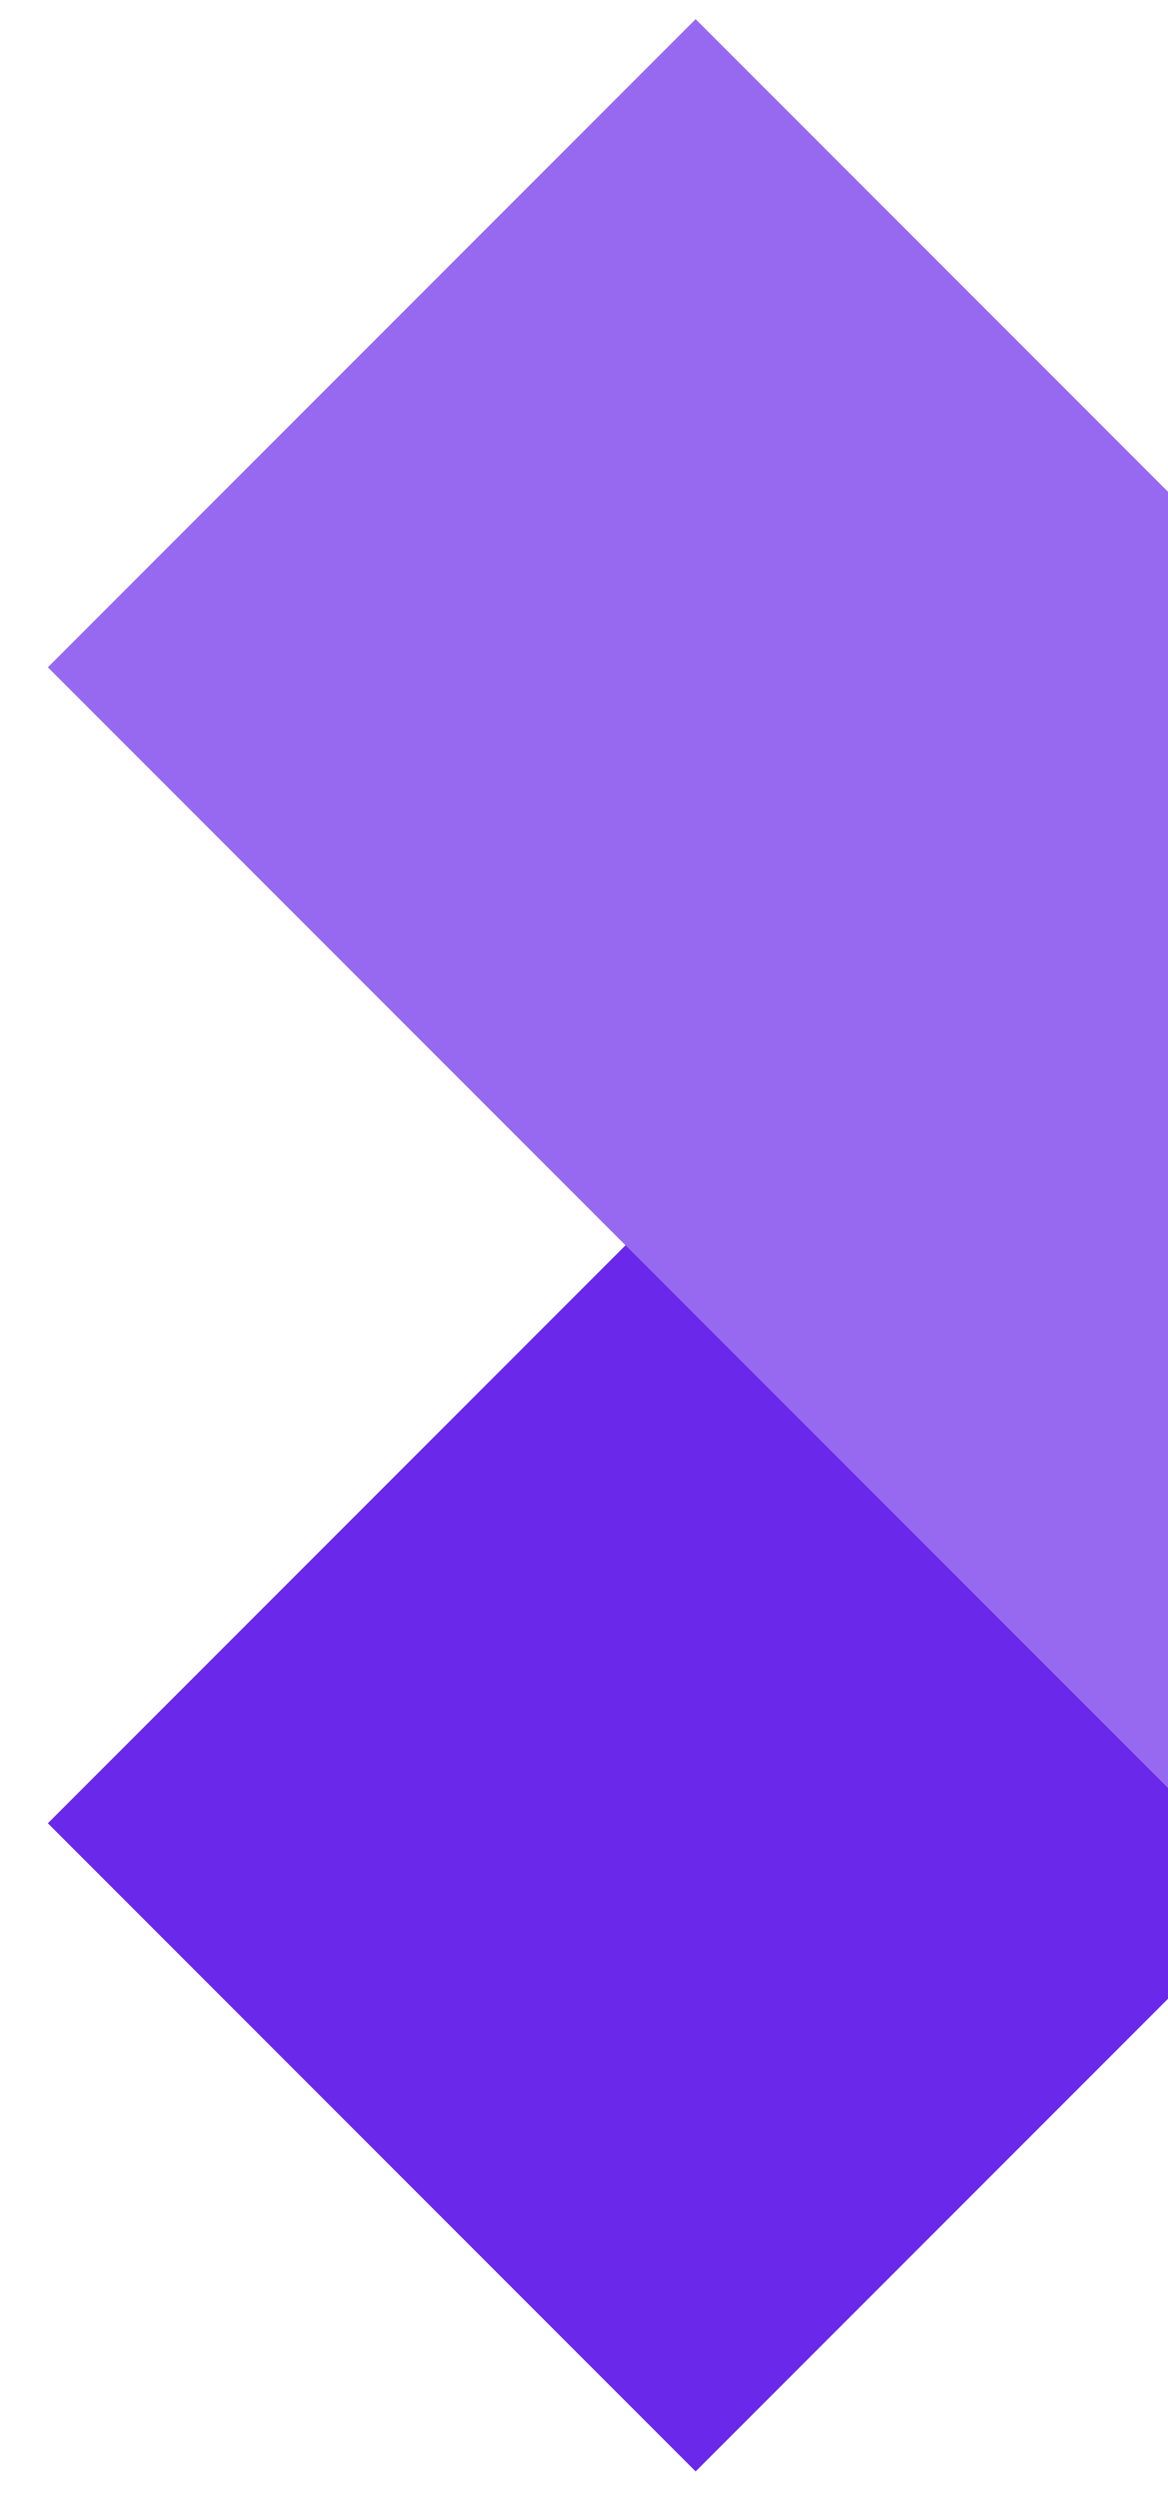
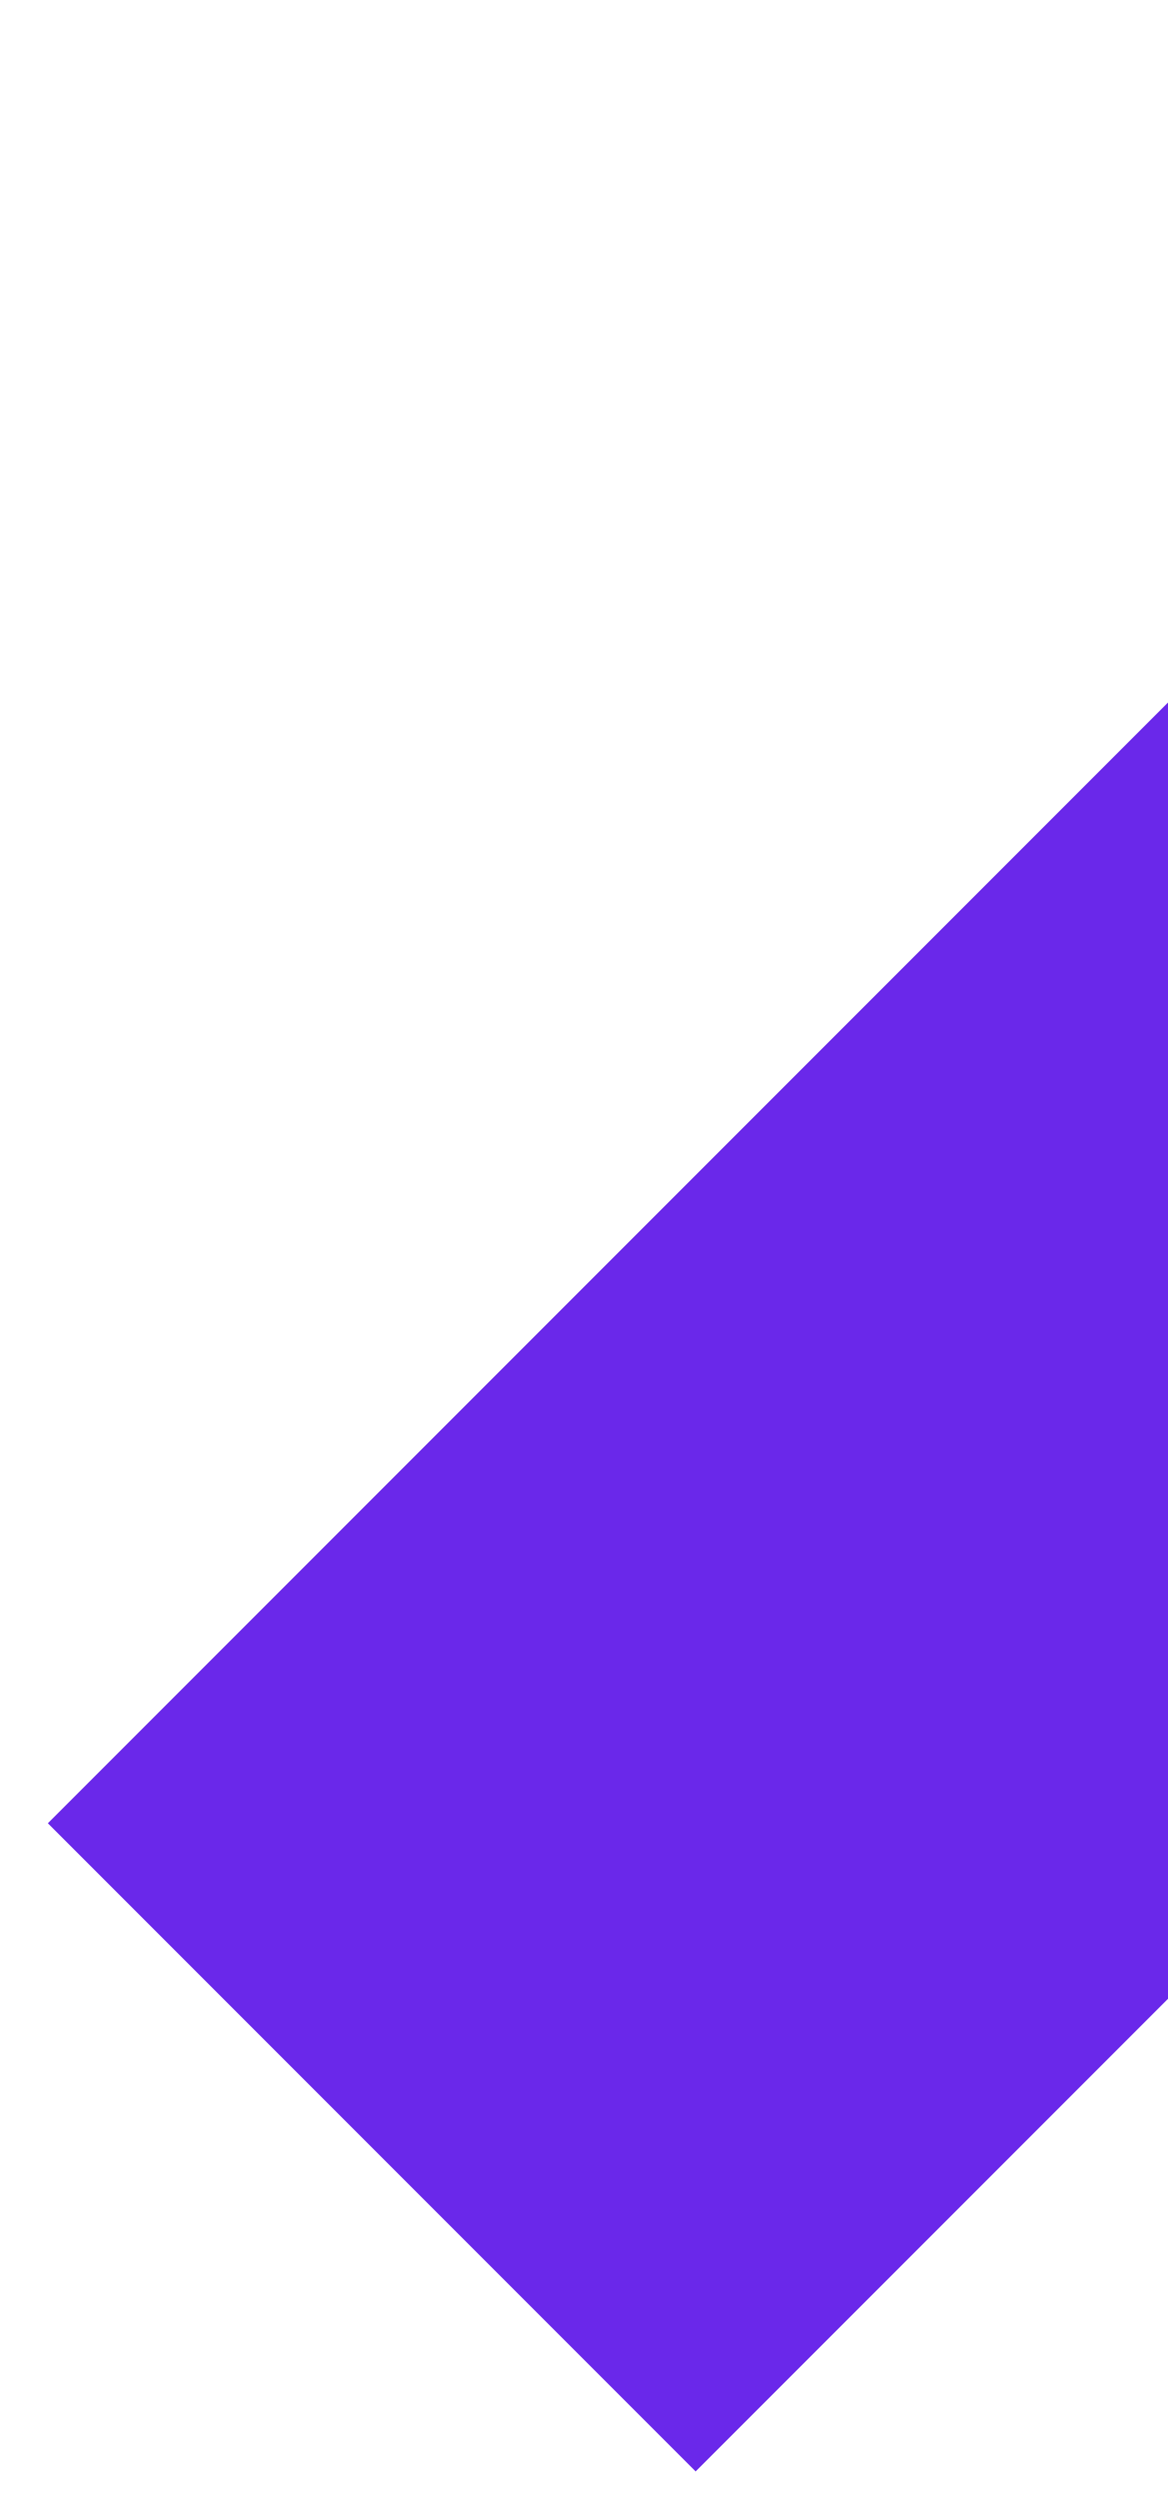
<svg xmlns="http://www.w3.org/2000/svg" xmlns:xlink="http://www.w3.org/1999/xlink" width="122" height="261" viewBox="0 0 122 261">
  <defs>
    <clipPath id="clip-path">
      <rect id="Rectangle_1989" data-name="Rectangle 1989" width="122" height="261" transform="translate(1318 68)" fill="none" stroke="#b11c1c" stroke-width="1" />
    </clipPath>
    <linearGradient id="linear-gradient" x1="-9.518" y1="-0.207" x2="-7.659" y2="0.502" gradientUnits="objectBoundingBox">
      <stop offset="0" stop-color="#9769f0" />
      <stop offset="1" stop-color="#6a28ea" />
    </linearGradient>
    <linearGradient id="linear-gradient-2" x1="5.304" y1="2.703" x2="7.162" y2="3.413" xlink:href="#linear-gradient" />
  </defs>
  <g id="Mask_Group_165" data-name="Mask Group 165" transform="translate(-1318 -68)" clip-path="url(#clip-path)">
    <g id="Group_1311" data-name="Group 1311" transform="translate(-2159.133 -7880.251)">
      <rect id="Rectangle_1775" data-name="Rectangle 1775" width="95.687" height="266.35" transform="translate(3670.472 7950.251) rotate(45)" fill="url(#linear-gradient)" />
-       <rect id="Rectangle_1776" data-name="Rectangle 1776" width="95.687" height="266.35" transform="translate(3482.133 8017.913) rotate(-45)" fill="url(#linear-gradient-2)" />
    </g>
  </g>
</svg>